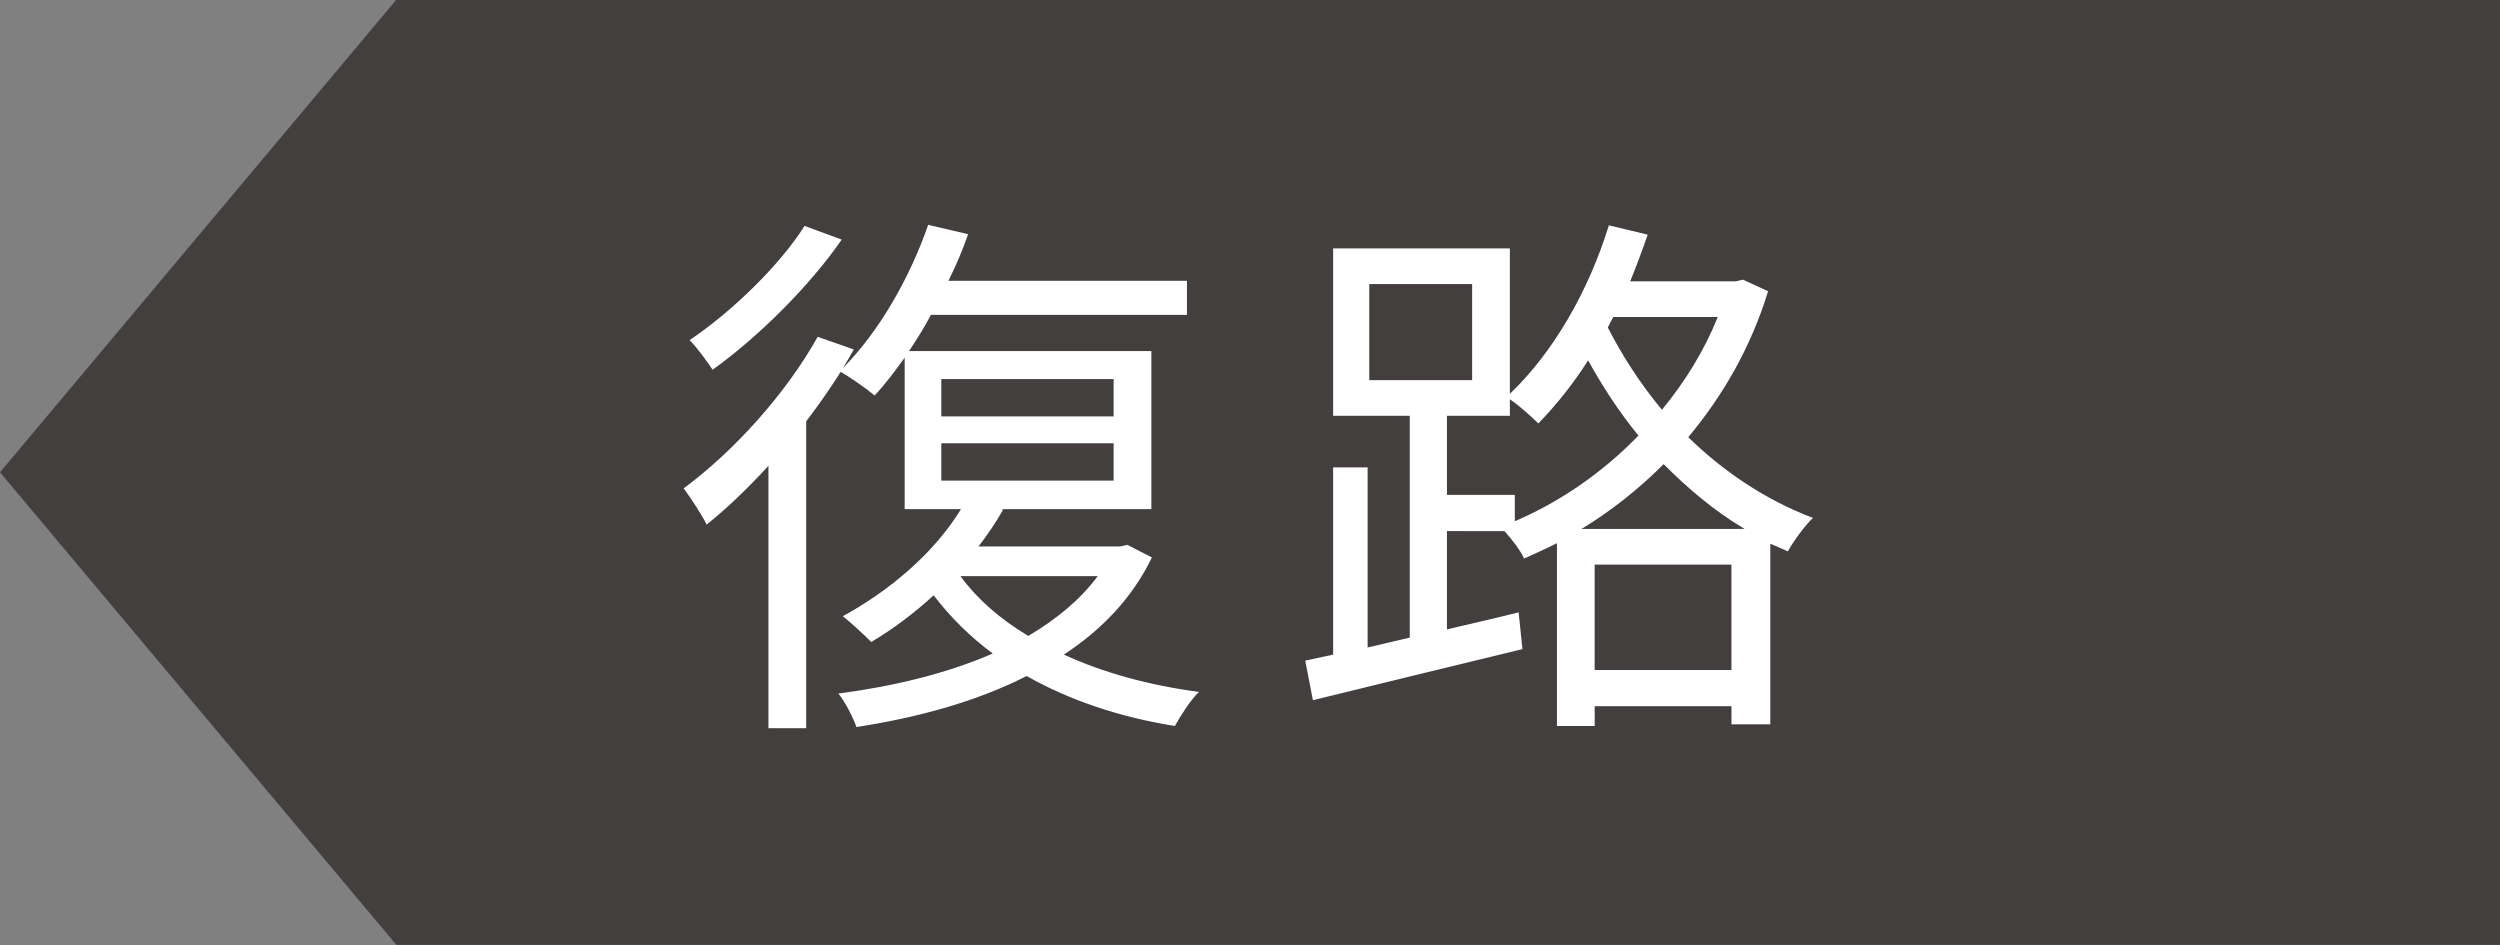
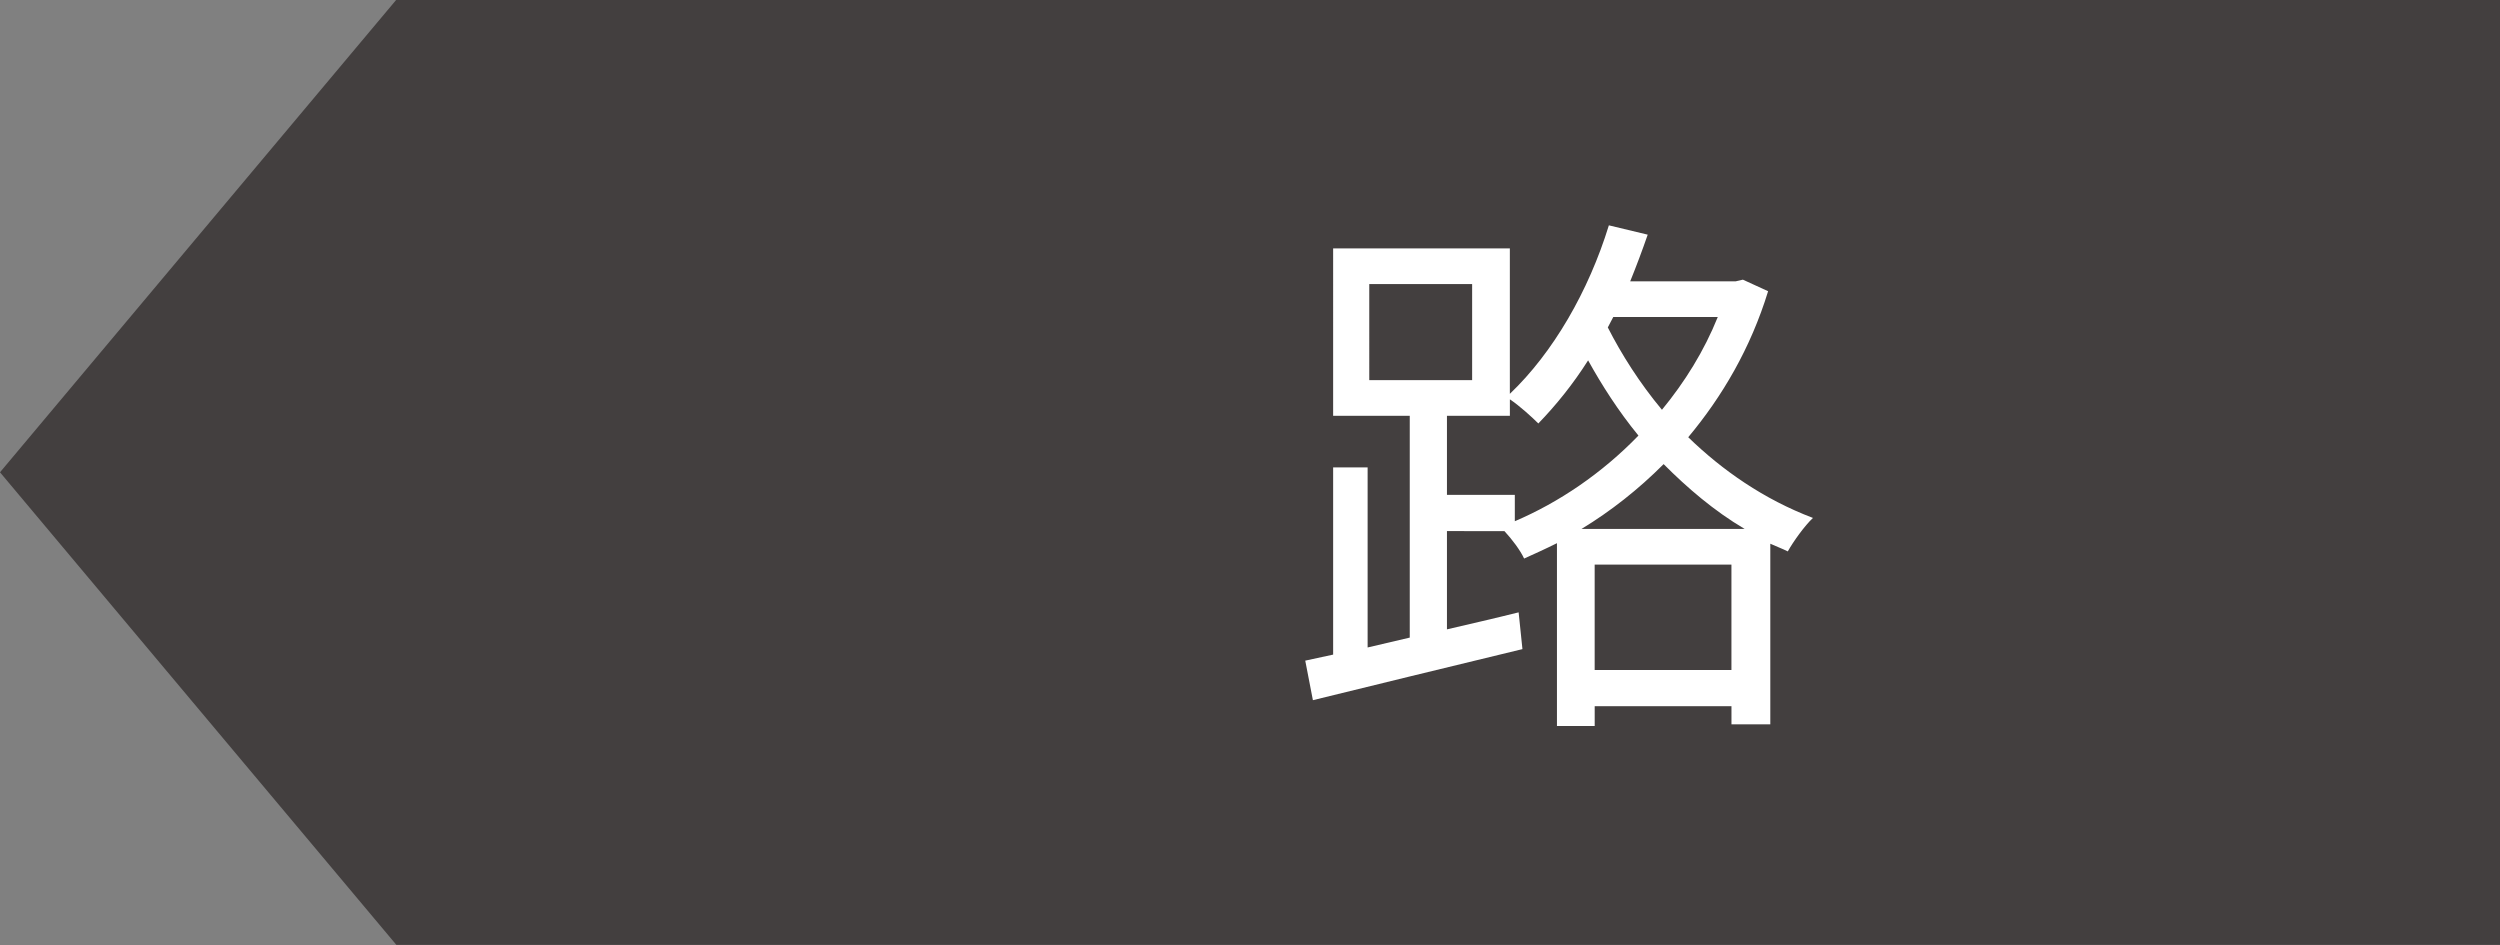
<svg xmlns="http://www.w3.org/2000/svg" version="1.1" id="レイヤー_1" x="0px" y="0px" viewBox="0 0 82 31" enable-background="new 0 0 82 31" xml:space="preserve">
  <rect x="0" y="0" width="82" height="31" fill="#808080" stroke="none" />
  <g>
    <g>
      <polygon fill="#433F3F" points="13,-0.009 82,-0.009 82,30.991 13,30.991 0,15.491   " />
    </g>
    <g>
      <g>
-         <path fill="#FFFFFF" d="M37.783,18.284c-0.646,1.333-1.651,2.377-2.889,3.187c1.292,0.594,2.799,1.008,4.432,1.224     c-0.269,0.252-0.61,0.792-0.79,1.117c-1.812-0.288-3.463-0.846-4.863-1.639c-1.651,0.846-3.607,1.369-5.581,1.674     c-0.108-0.306-0.359-0.81-0.592-1.098c1.776-0.234,3.535-0.648,5.061-1.314c-0.754-0.558-1.4-1.207-1.938-1.909     c-0.646,0.594-1.346,1.117-2.045,1.531c-0.215-0.216-0.682-0.648-0.933-0.846c1.525-0.829,2.997-2.071,3.876-3.511h-1.848v-4.969     c-0.323,0.45-0.646,0.882-0.987,1.242c-0.251-0.216-0.79-0.594-1.113-0.774c-0.341,0.54-0.718,1.081-1.13,1.621v10.065h-1.238     v-8.606c-0.664,0.72-1.346,1.386-2.028,1.927c-0.125-0.271-0.538-0.9-0.753-1.188c1.633-1.207,3.337-3.079,4.396-4.97     l1.184,0.414c-0.108,0.198-0.233,0.414-0.359,0.612c1.167-1.17,2.189-2.935,2.799-4.699l1.31,0.306     c-0.18,0.522-0.395,1.026-0.646,1.53h7.824v1.116h-8.398c-0.215,0.414-0.467,0.811-0.718,1.188h7.949V16.7h-4.917l0.054,0.018     c-0.233,0.414-0.502,0.81-0.808,1.206h4.647l0.233-0.054L37.783,18.284z M27.608,7.859c-1.059,1.531-2.728,3.187-4.234,4.268     c-0.18-0.27-0.521-0.738-0.754-0.972c1.399-0.937,2.979-2.485,3.769-3.745L27.608,7.859z M30.875,13.657h5.652v-1.224h-5.652     V13.657z M30.875,15.764h5.652v-1.225h-5.652V15.764z M31.502,18.897c0.539,0.738,1.292,1.404,2.225,1.962     c0.915-0.54,1.705-1.188,2.279-1.962H31.502z" />
        <path fill="#FFFFFF" d="M57.994,9.552c-0.574,1.873-1.507,3.457-2.62,4.789c1.113,1.081,2.477,2.035,4.091,2.647     c-0.269,0.252-0.646,0.774-0.825,1.098c-0.18-0.09-0.377-0.162-0.574-0.252v5.924h-1.274v-0.594h-4.486v0.648h-1.238v-5.996     c-0.359,0.18-0.718,0.342-1.077,0.504c-0.125-0.27-0.395-0.63-0.646-0.9H47.46v3.223c0.772-0.18,1.562-0.36,2.351-0.558     l0.125,1.206c-2.44,0.594-4.988,1.207-6.873,1.675l-0.251-1.297l0.915-0.198v-6.14h1.131v5.906l1.382-0.324v-7.274h-2.513V8.147     h5.796v4.771c1.417-1.35,2.584-3.367,3.248-5.527l1.274,0.306c-0.18,0.522-0.377,1.044-0.574,1.53h3.463l0.233-0.054     L57.994,9.552z M44.912,12.469h3.374V9.318h-3.374V12.469z M49.686,17.096c1.436-0.612,2.853-1.566,4.055-2.809     c-0.664-0.811-1.202-1.657-1.651-2.467c-0.502,0.792-1.059,1.477-1.633,2.07c-0.197-0.198-0.61-0.576-0.933-0.792v0.54H47.46     v2.593h2.226V17.096z M57.222,17.348c-1.005-0.594-1.884-1.35-2.655-2.125c-0.826,0.829-1.741,1.548-2.692,2.125H57.222z      M56.791,21.975v-3.457h-4.486v3.457H56.791z M52.915,10.398l-0.179,0.342c0.449,0.882,1.041,1.819,1.776,2.701     c0.754-0.918,1.382-1.927,1.831-3.043H52.915z" />
      </g>
    </g>
  </g>
  <g>
</g>
  <g>
</g>
  <g>
</g>
  <g>
</g>
  <g>
</g>
  <g>
</g>
  <g>
</g>
  <g>
</g>
  <g>
</g>
  <g>
</g>
  <g>
</g>
  <g>
</g>
  <g>
</g>
  <g>
</g>
  <g>
</g>
</svg>